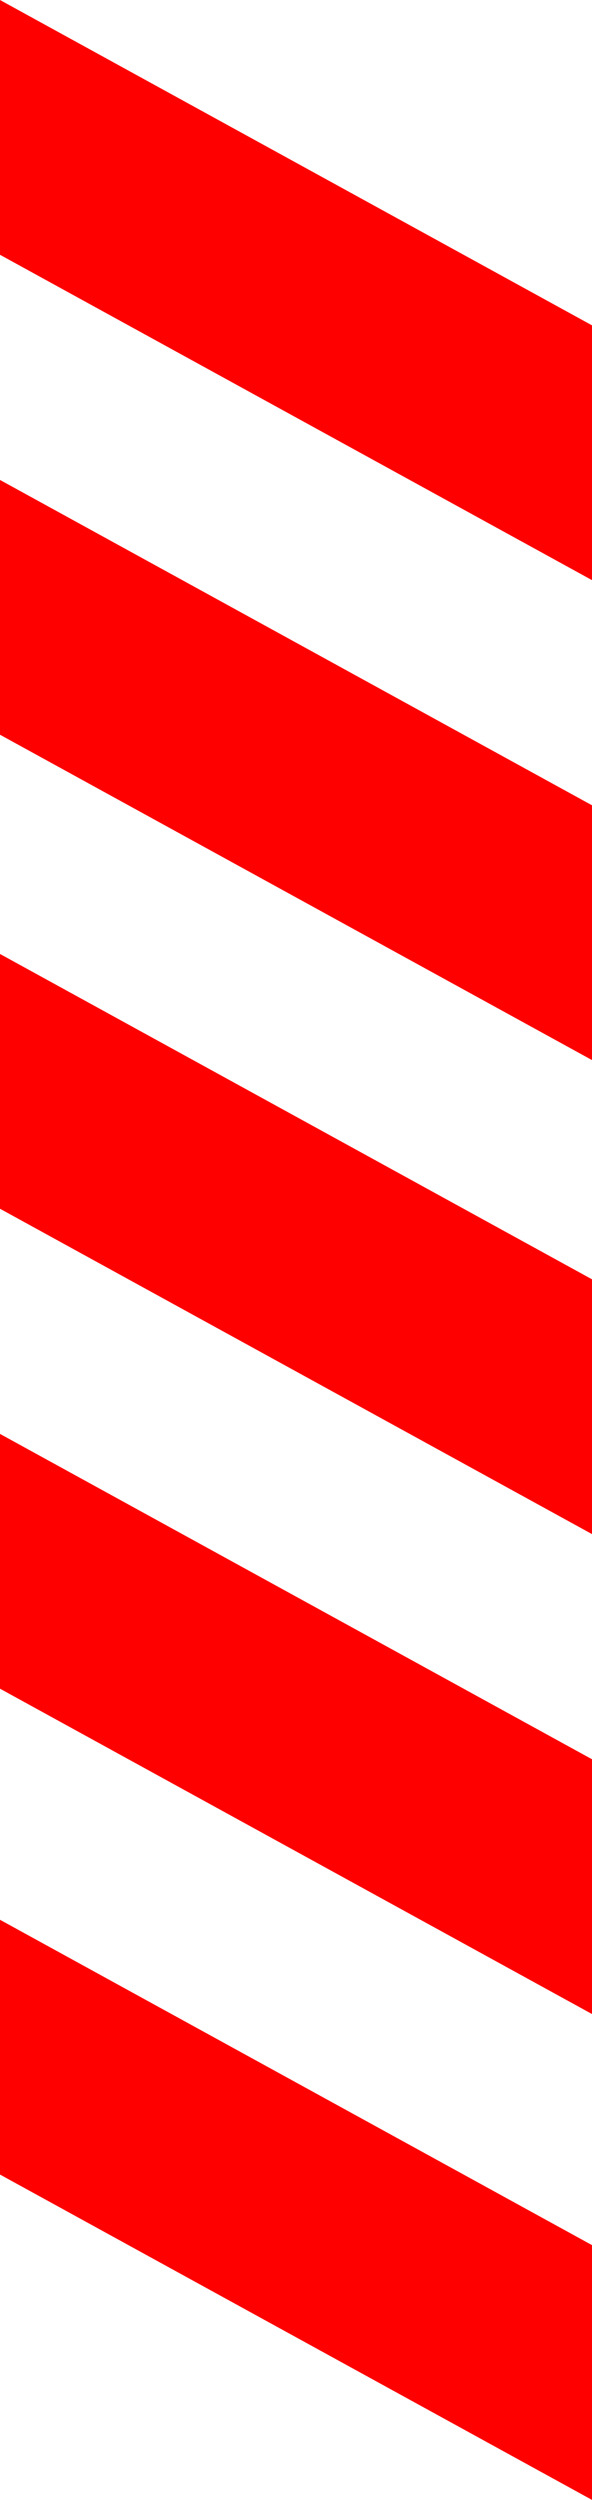
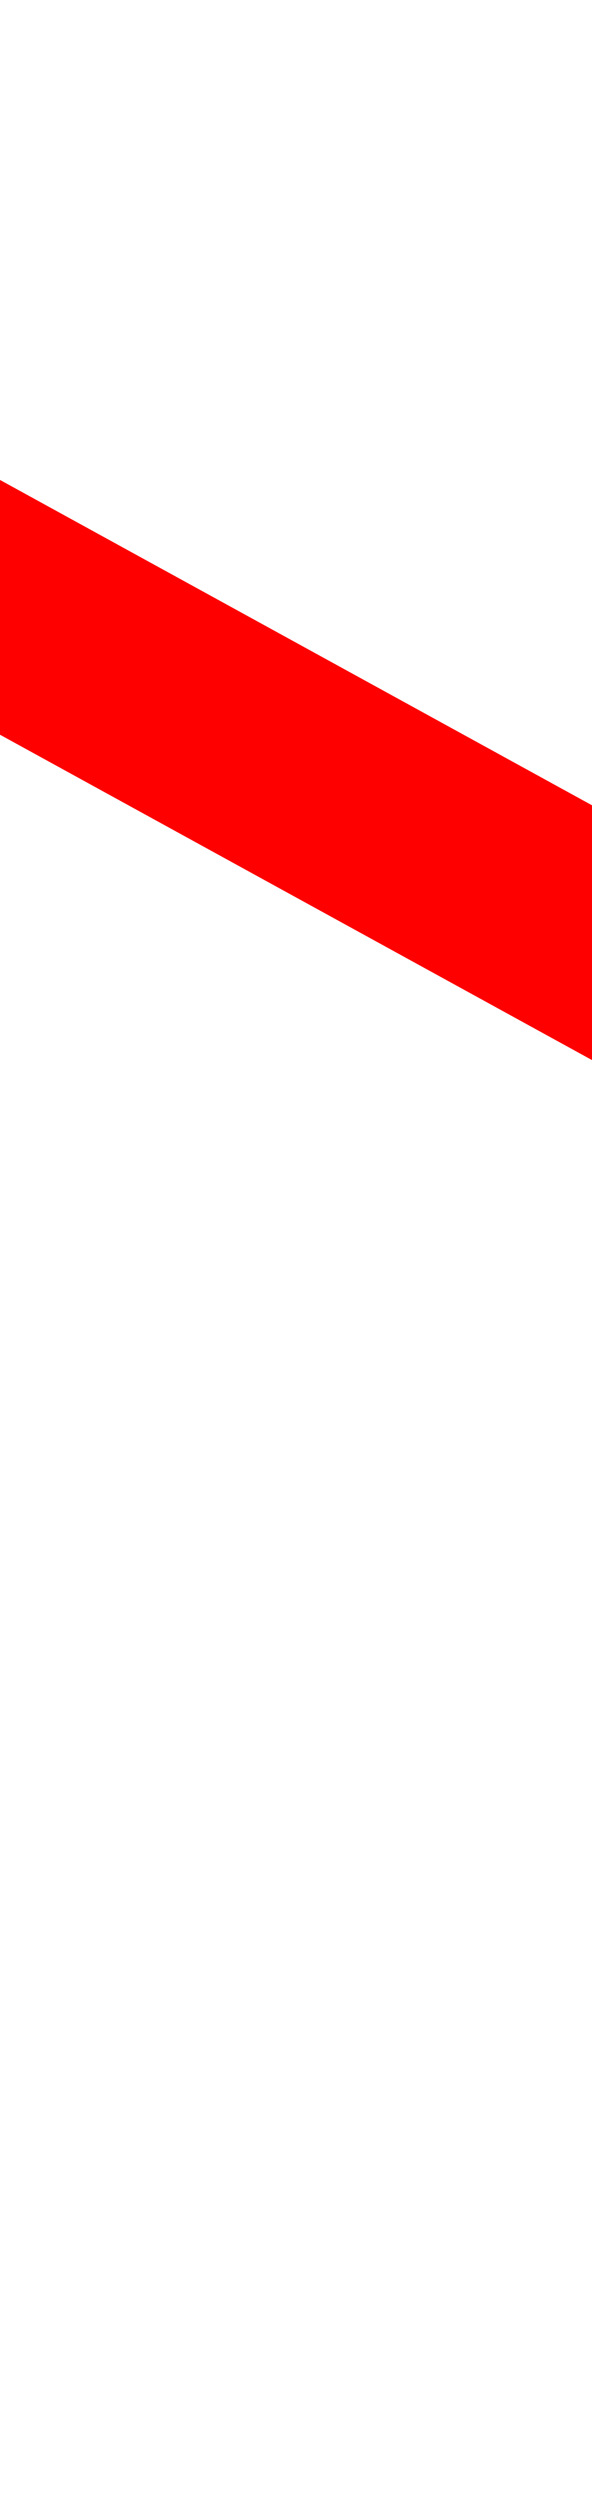
<svg xmlns="http://www.w3.org/2000/svg" width="100.039" height="421.91" viewBox="0 0 100.039 421.91">
  <g id="Group_131" data-name="Group 131" transform="translate(-636.961 -16717.045) rotate(90)">
-     <path id="Path_77" data-name="Path 77" d="M0,0H43L-11.91,100.039h-43Z" transform="translate(17095.955 -737)" fill="red" />
-     <path id="Path_71" data-name="Path 71" d="M0,0H43L-11.91,100.039h-43Z" transform="translate(16771.955 -737)" fill="red" />
    <path id="Path_70" data-name="Path 70" d="M0,0H43L-11.91,100.039h-43Z" transform="translate(16852.955 -737)" fill="red" />
-     <path id="Path_69" data-name="Path 69" d="M0,0H43L-11.91,100.039h-43Z" transform="translate(16932.955 -737)" fill="red" />
-     <path id="Path_68" data-name="Path 68" d="M0,0H43L-11.91,100.039h-43Z" transform="translate(17013.955 -737)" fill="red" />
  </g>
</svg>